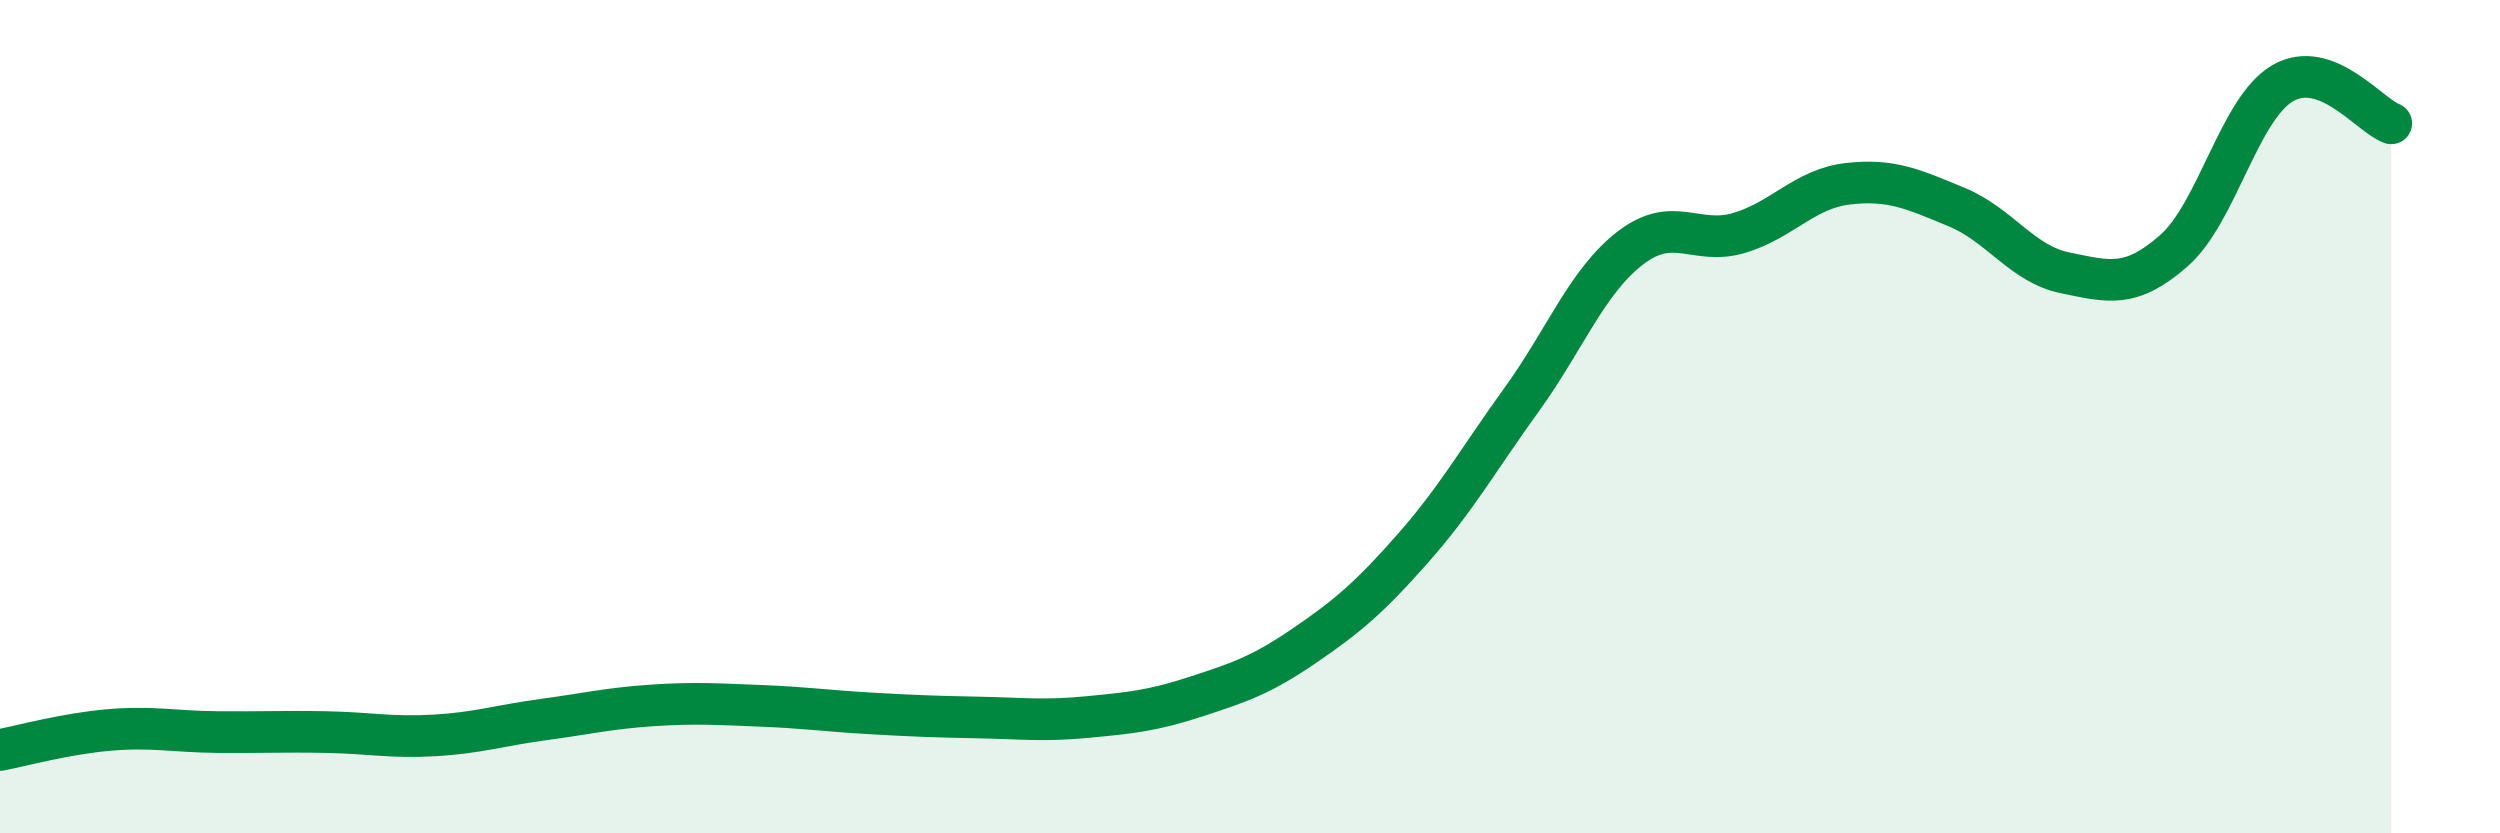
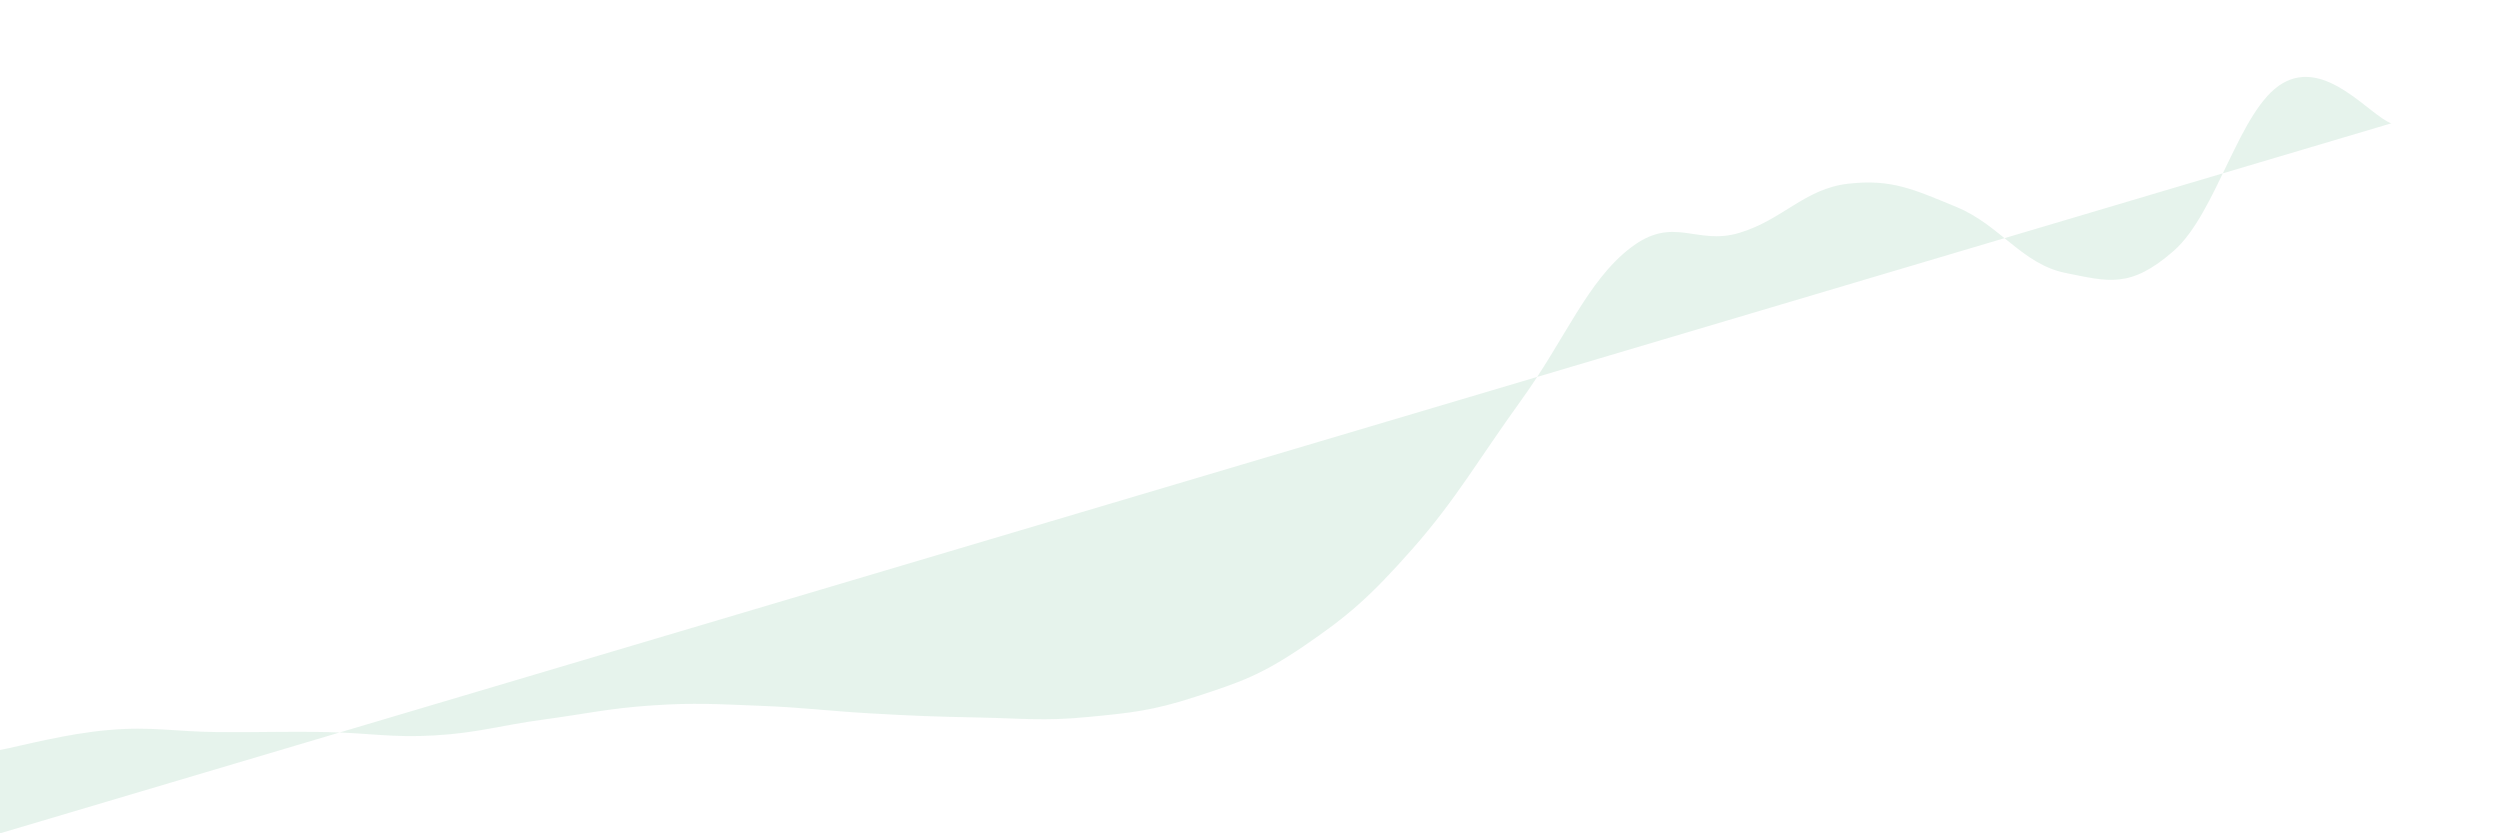
<svg xmlns="http://www.w3.org/2000/svg" width="60" height="20" viewBox="0 0 60 20">
-   <path d="M 0,18 C 0.52,17.9 1.57,17.61 2.61,17.52 C 3.65,17.43 4.18,17.56 5.22,17.57 C 6.26,17.58 6.79,17.55 7.83,17.57 C 8.87,17.59 9.39,17.71 10.43,17.65 C 11.47,17.59 12,17.41 13.04,17.27 C 14.08,17.13 14.61,17 15.65,16.93 C 16.69,16.86 17.22,16.9 18.26,16.94 C 19.3,16.98 19.83,17.06 20.87,17.12 C 21.91,17.18 22.44,17.2 23.48,17.22 C 24.52,17.24 25.05,17.31 26.09,17.21 C 27.13,17.11 27.66,17.06 28.7,16.72 C 29.74,16.38 30.26,16.21 31.3,15.5 C 32.34,14.79 32.87,14.34 33.91,13.16 C 34.95,11.98 35.48,11.03 36.52,9.59 C 37.56,8.15 38.09,6.75 39.13,5.95 C 40.17,5.15 40.7,5.9 41.74,5.59 C 42.78,5.28 43.31,4.53 44.35,4.41 C 45.39,4.29 45.92,4.54 46.96,4.97 C 48,5.4 48.53,6.34 49.57,6.55 C 50.61,6.76 51.13,6.93 52.17,6.02 C 53.21,5.11 53.74,2.61 54.78,2 C 55.82,1.39 56.87,2.77 57.39,2.96L57.39 20L0 20Z" fill="#008740" opacity="0.1" stroke-linecap="round" stroke-linejoin="round" />
-   <path d="M 0,18 C 0.52,17.9 1.57,17.61 2.61,17.52 C 3.65,17.43 4.18,17.56 5.22,17.57 C 6.26,17.58 6.79,17.55 7.83,17.57 C 8.87,17.59 9.39,17.71 10.43,17.65 C 11.47,17.59 12,17.41 13.04,17.27 C 14.08,17.13 14.61,17 15.65,16.93 C 16.69,16.86 17.22,16.9 18.26,16.94 C 19.3,16.98 19.83,17.06 20.87,17.12 C 21.91,17.18 22.44,17.2 23.48,17.22 C 24.52,17.24 25.05,17.31 26.09,17.21 C 27.13,17.11 27.66,17.06 28.7,16.72 C 29.74,16.38 30.26,16.21 31.3,15.5 C 32.34,14.79 32.87,14.34 33.91,13.16 C 34.95,11.98 35.48,11.03 36.52,9.59 C 37.56,8.15 38.09,6.75 39.13,5.95 C 40.17,5.15 40.7,5.9 41.74,5.59 C 42.78,5.28 43.31,4.53 44.35,4.41 C 45.39,4.29 45.92,4.54 46.96,4.97 C 48,5.4 48.53,6.34 49.57,6.55 C 50.61,6.76 51.13,6.93 52.17,6.02 C 53.21,5.11 53.74,2.61 54.78,2 C 55.82,1.39 56.87,2.77 57.39,2.96" stroke="#008740" stroke-width="1" fill="none" stroke-linecap="round" stroke-linejoin="round" />
+   <path d="M 0,18 C 0.52,17.9 1.57,17.61 2.61,17.52 C 3.65,17.43 4.18,17.56 5.22,17.57 C 6.26,17.58 6.79,17.55 7.83,17.57 C 8.87,17.59 9.39,17.71 10.43,17.65 C 11.47,17.59 12,17.41 13.04,17.27 C 14.08,17.13 14.61,17 15.65,16.93 C 16.69,16.86 17.22,16.9 18.26,16.94 C 19.3,16.98 19.83,17.06 20.87,17.12 C 21.91,17.18 22.44,17.2 23.48,17.22 C 24.52,17.24 25.05,17.31 26.09,17.21 C 27.13,17.11 27.66,17.06 28.7,16.72 C 29.74,16.38 30.26,16.21 31.3,15.5 C 32.34,14.79 32.87,14.34 33.91,13.16 C 34.95,11.98 35.48,11.03 36.52,9.59 C 37.56,8.15 38.09,6.75 39.13,5.95 C 40.17,5.15 40.7,5.9 41.74,5.59 C 42.78,5.28 43.31,4.53 44.35,4.41 C 45.39,4.29 45.92,4.54 46.96,4.97 C 48,5.4 48.53,6.34 49.57,6.55 C 50.61,6.76 51.13,6.93 52.17,6.02 C 53.21,5.11 53.74,2.61 54.78,2 C 55.82,1.39 56.87,2.77 57.39,2.96L0 20Z" fill="#008740" opacity="0.1" stroke-linecap="round" stroke-linejoin="round" />
</svg>